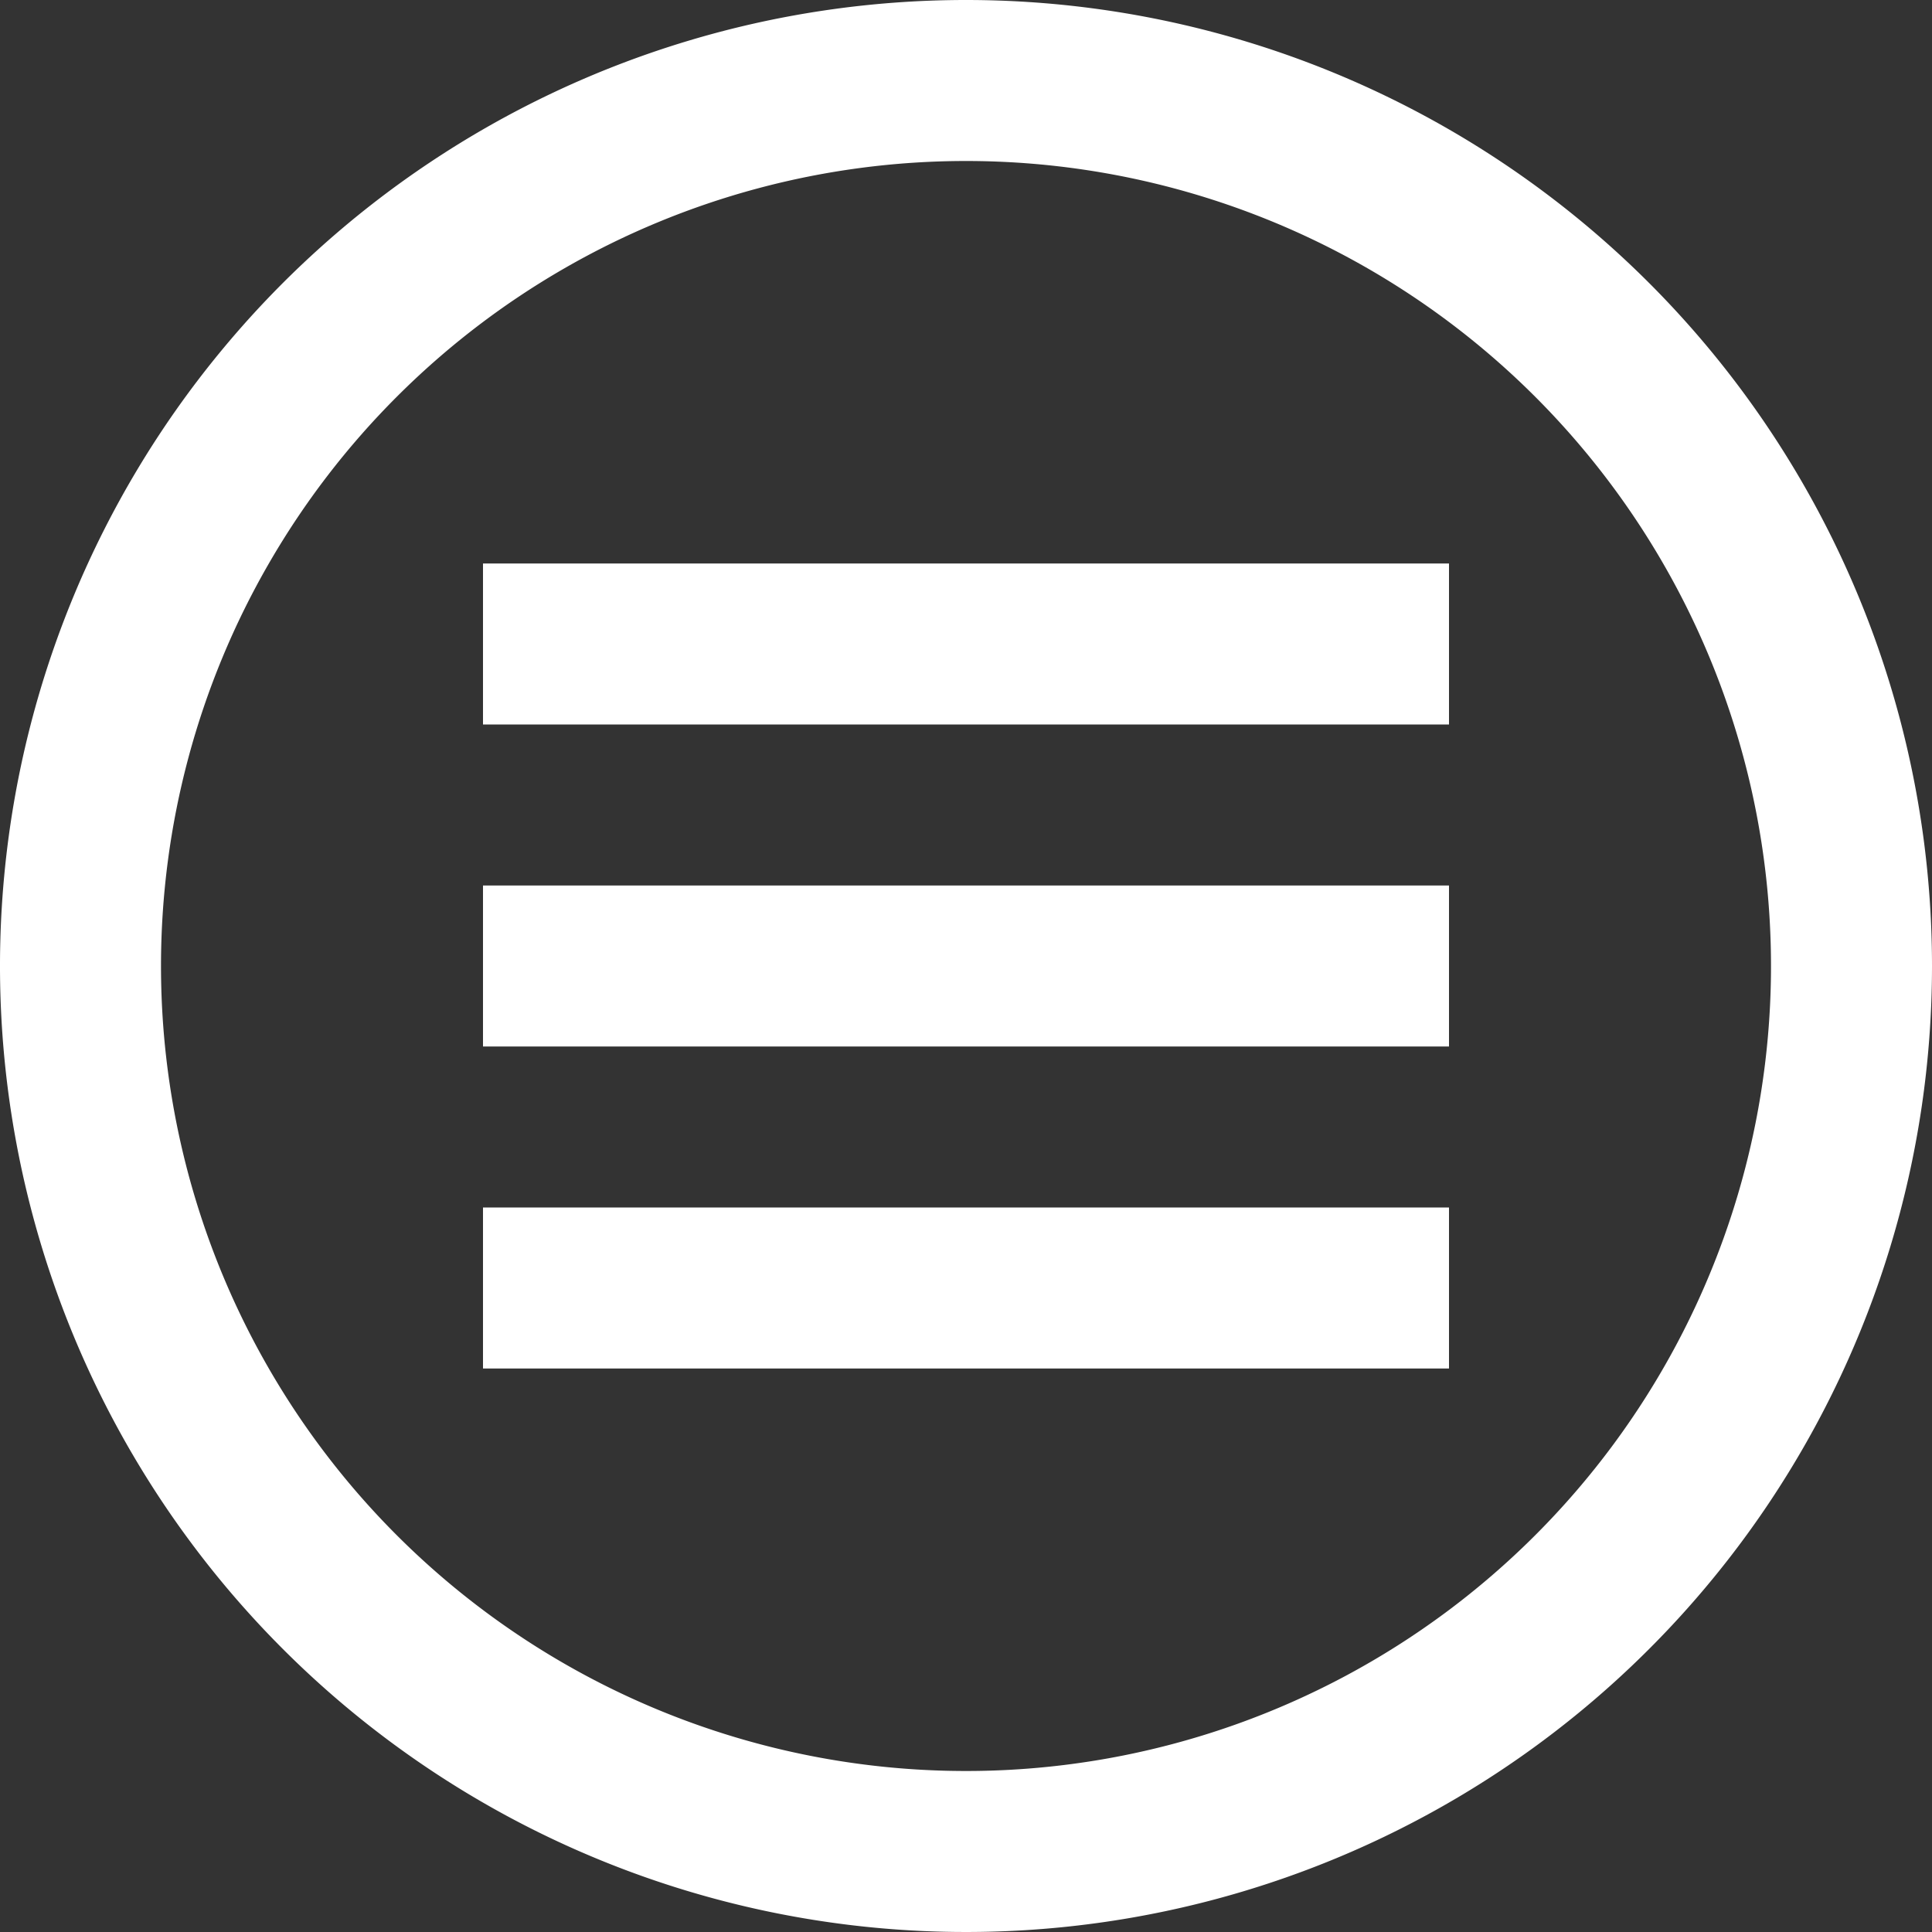
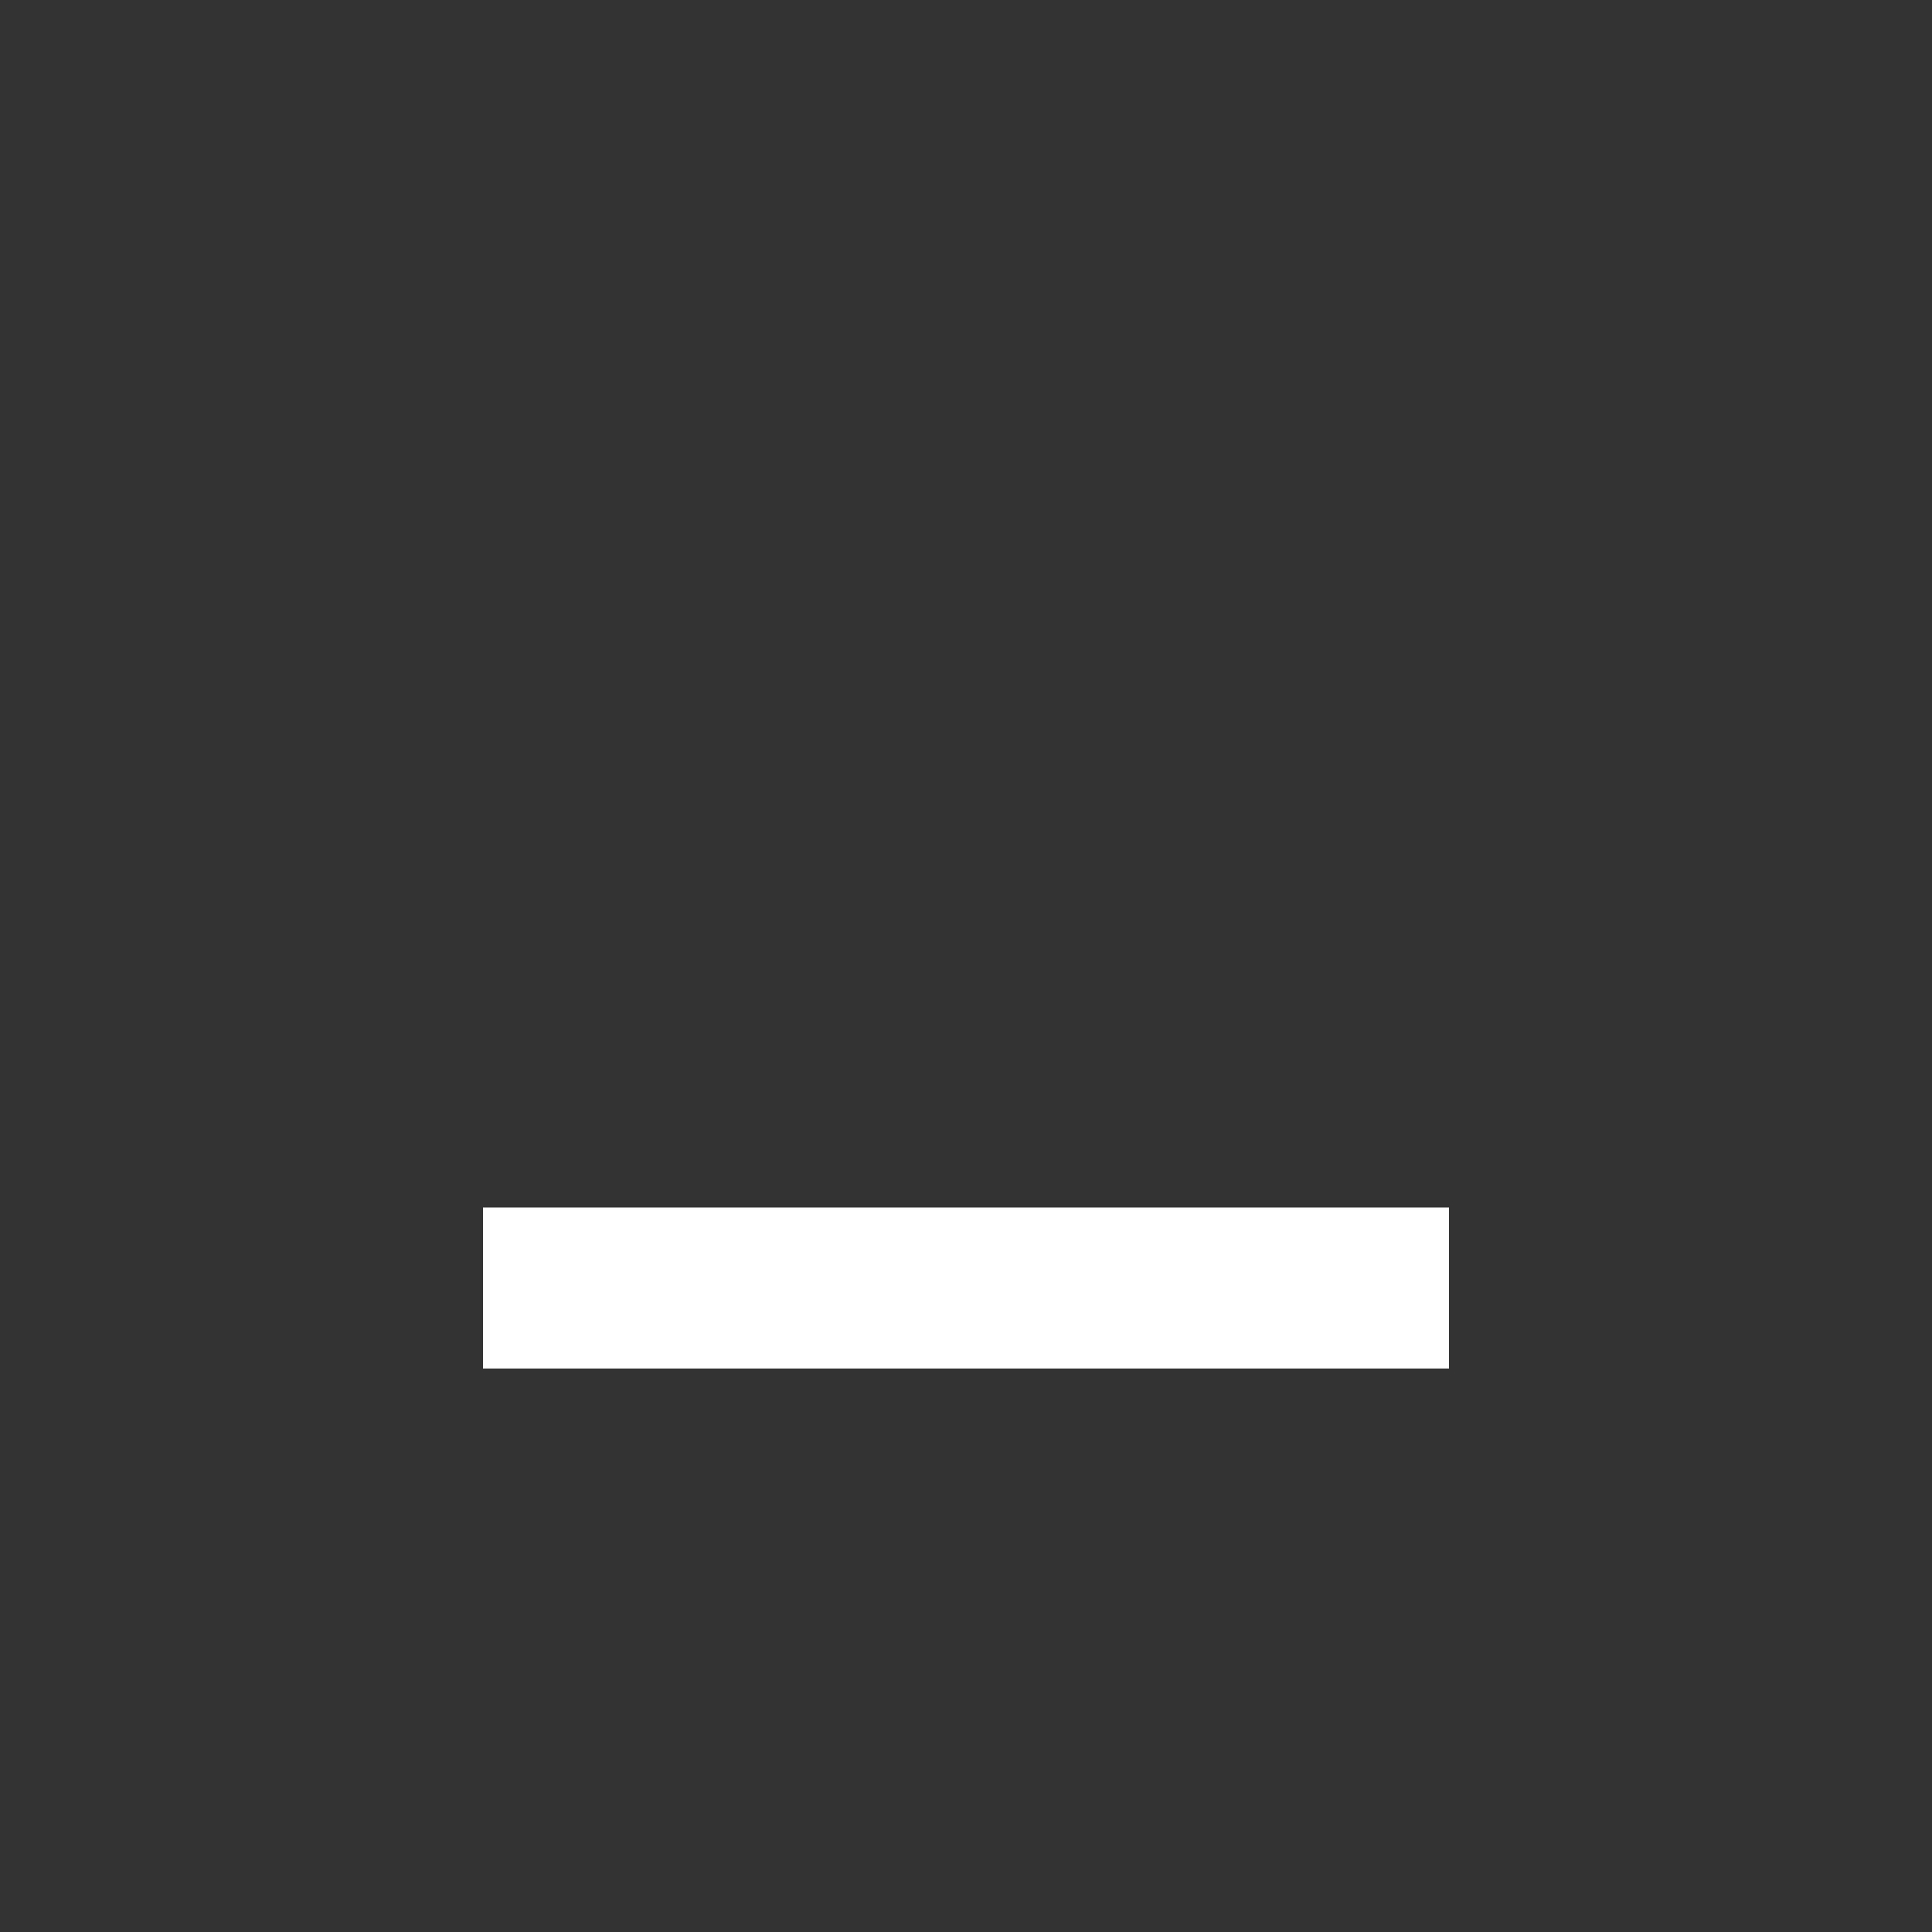
<svg xmlns="http://www.w3.org/2000/svg" width="24" height="24" viewBox="0 0 24 24">
  <rect x="0" y="0" width="24" height="24" fill="#333333" stroke="none" />
  <title>icon-list</title>
-   <path d="M12,2A10,10,0,1,1,2,12,10,10,0,0,1,12,2m0-2A12,12,0,1,0,24,12,12,12,0,0,0,12,0Z" fill="#fff" />
-   <rect x="6" y="7" width="12" height="2" fill="#fff" />
-   <rect x="6" y="11" width="12" height="2" fill="#fff" />
  <rect x="6" y="15" width="12" height="2" fill="#fff" />
</svg>